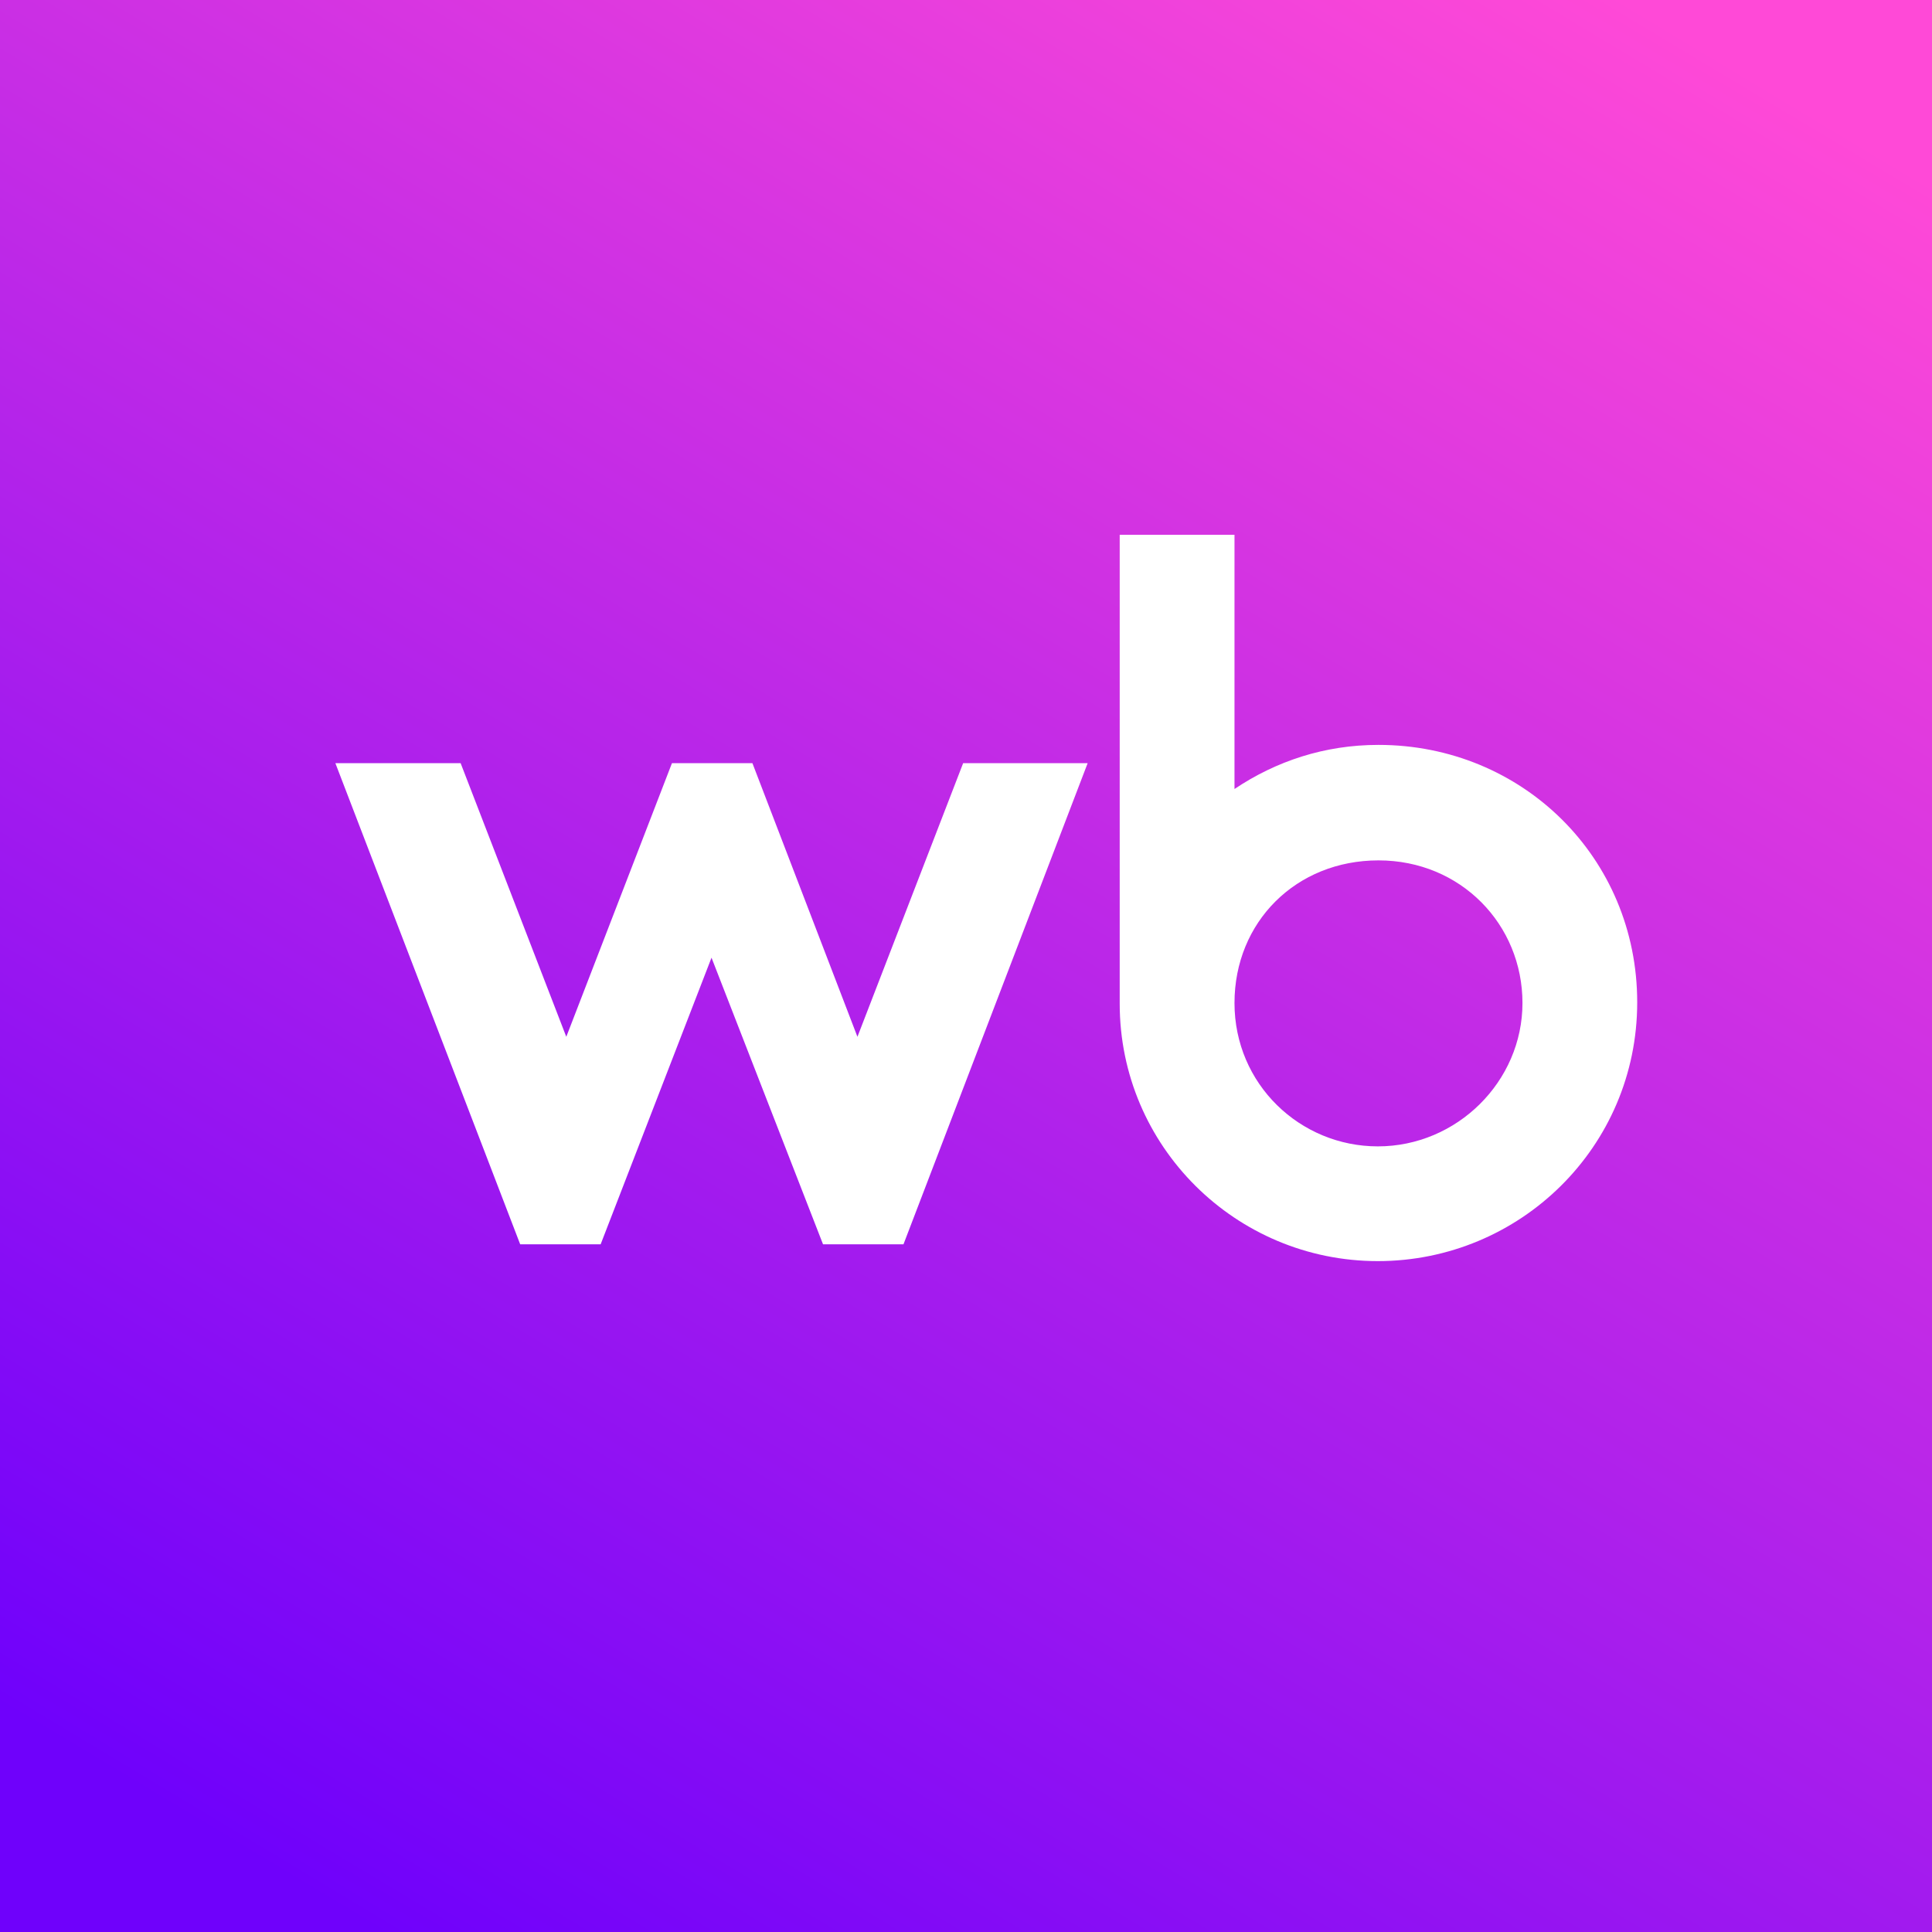
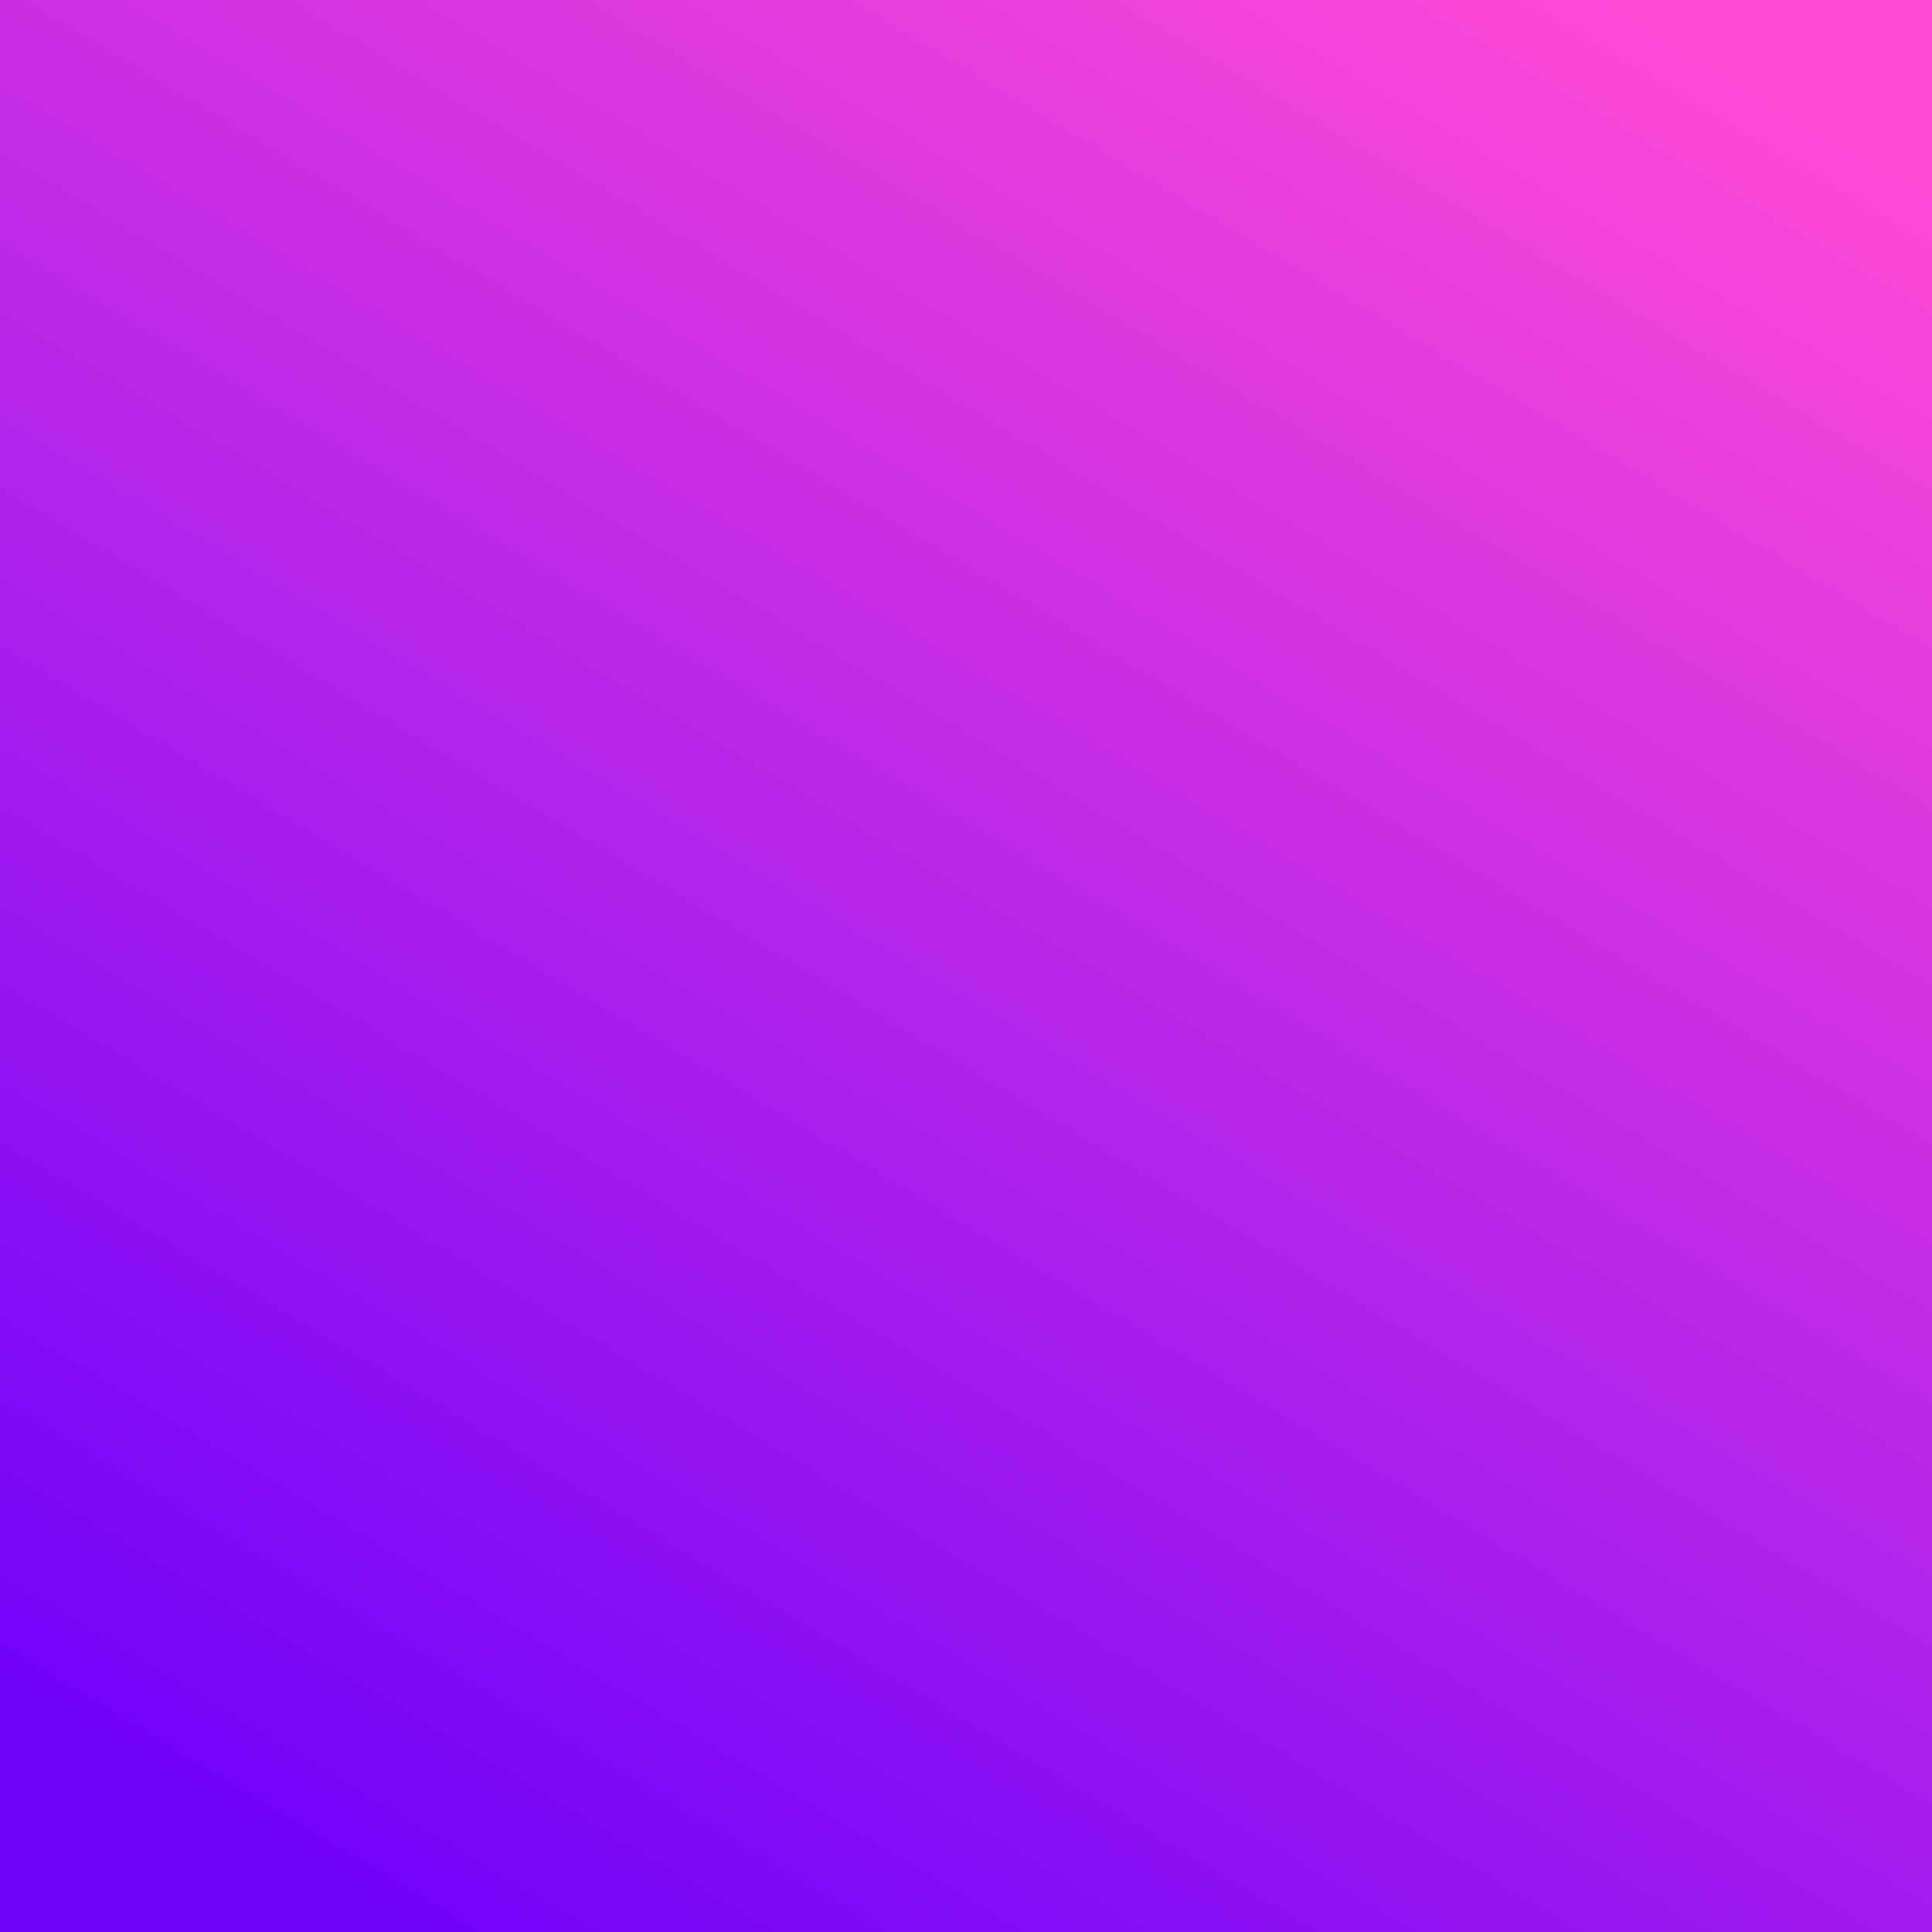
<svg xmlns="http://www.w3.org/2000/svg" width="36" height="36" viewBox="0 0 36 36" fill="none">
  <rect x="0" y="0" width="36" height="36" fill="#333333" stroke="none" />
  <rect width="36" height="36" fill="url(#paint0_linear_169_1190)" />
  <g clip-path="url(#clip0_169_1190)">
    <path d="M25.685 13.88C24.682 13.88 23.776 14.183 23.003 14.702V9.965H20.864V18.702C20.864 21.36 23.027 23.499 25.673 23.499C28.32 23.499 30.507 21.373 30.507 18.677C30.507 15.982 28.367 13.88 25.685 13.88ZM15.977 19.319L14.02 14.22H12.521L10.552 19.319L8.583 14.22H6.249L9.693 23.186H11.192L13.258 17.845L15.336 23.186H16.835L20.267 14.22H17.947L15.977 19.319ZM25.674 21.361C24.224 21.361 23.003 20.201 23.003 18.69C23.003 17.179 24.151 16.032 25.686 16.032C27.221 16.032 28.369 17.228 28.369 18.69C28.369 20.152 27.148 21.361 25.674 21.361Z" fill="white" />
  </g>
  <defs>
    <linearGradient id="paint0_linear_169_1190" x1="12.109" y1="39.109" x2="34.2" y2="2.291" gradientUnits="userSpaceOnUse">
      <stop stop-color="#6F01FB" />
      <stop offset="1" stop-color="#FF49D7" />
    </linearGradient>
    <clipPath id="clip0_169_1190">
-       <rect width="28" height="28" fill="white" transform="translate(4.5 4)" />
-     </clipPath>
+       </clipPath>
  </defs>
</svg>